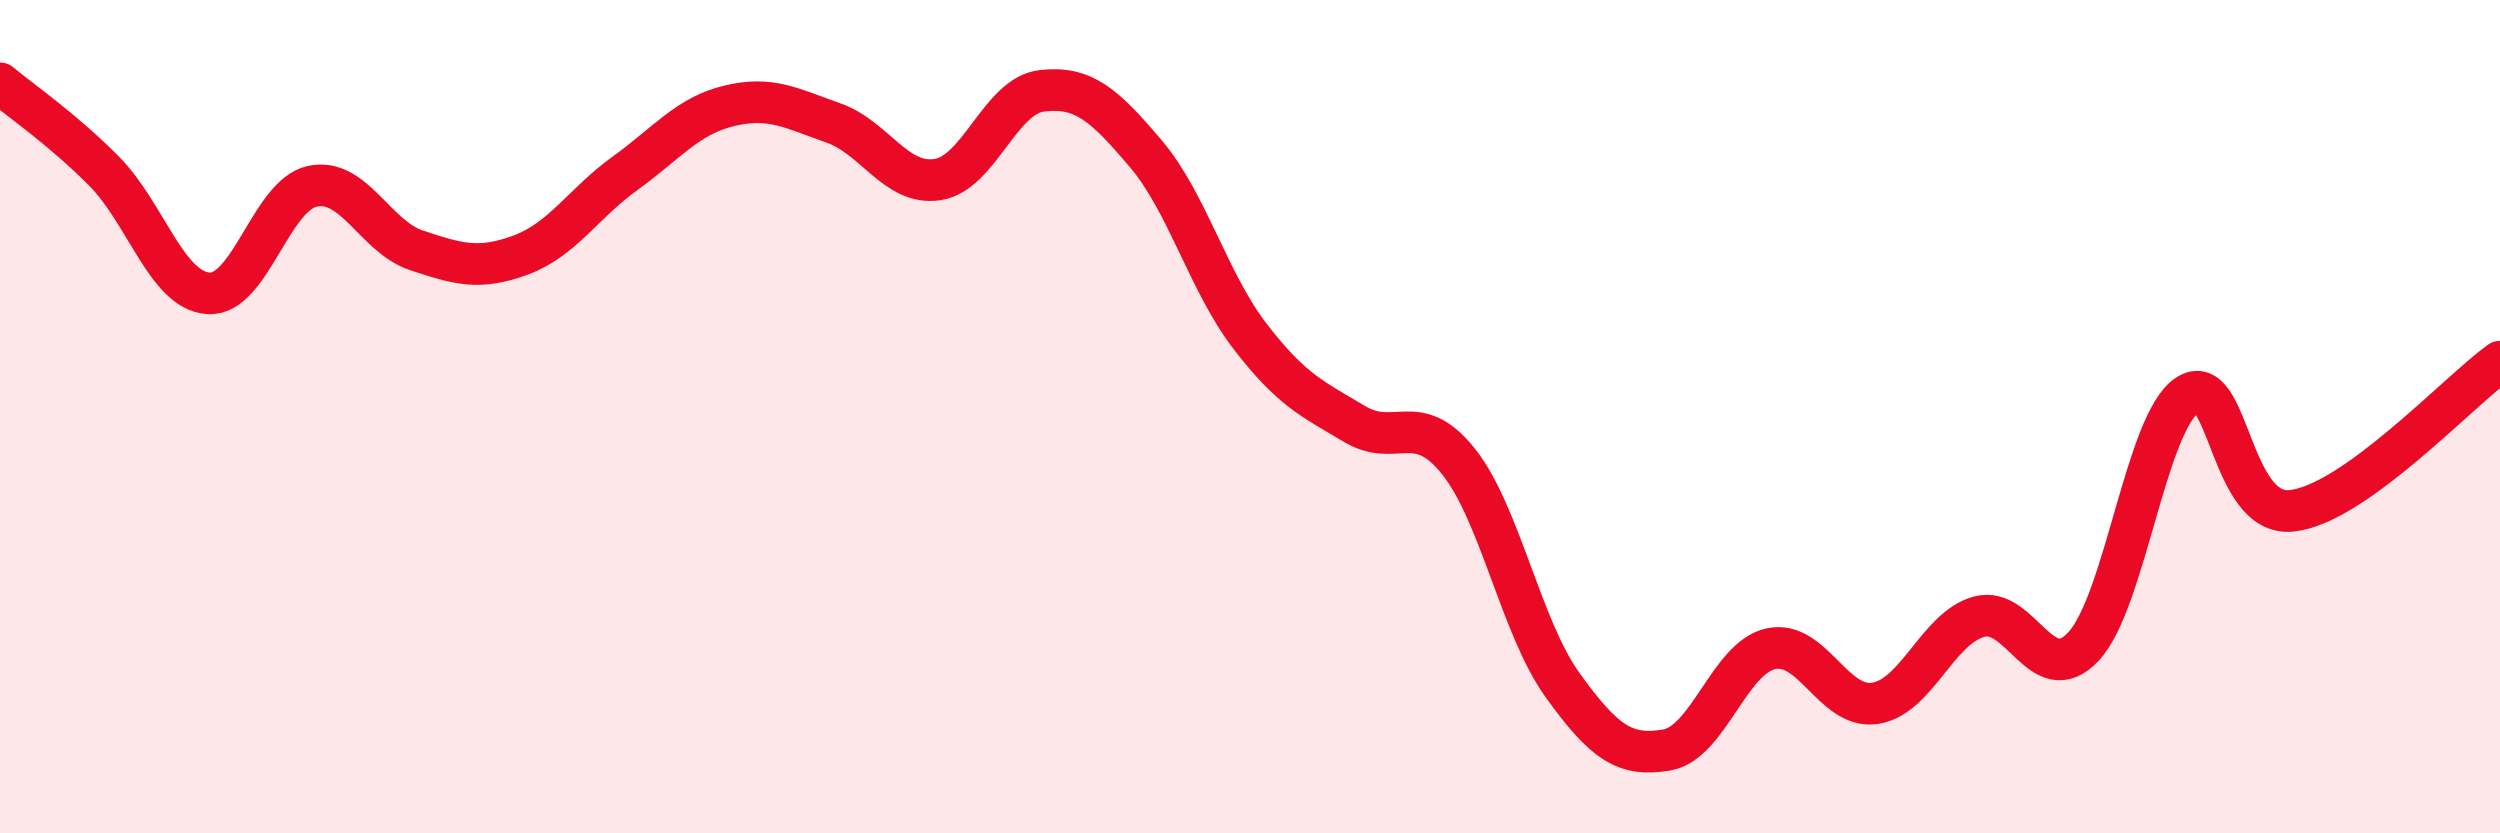
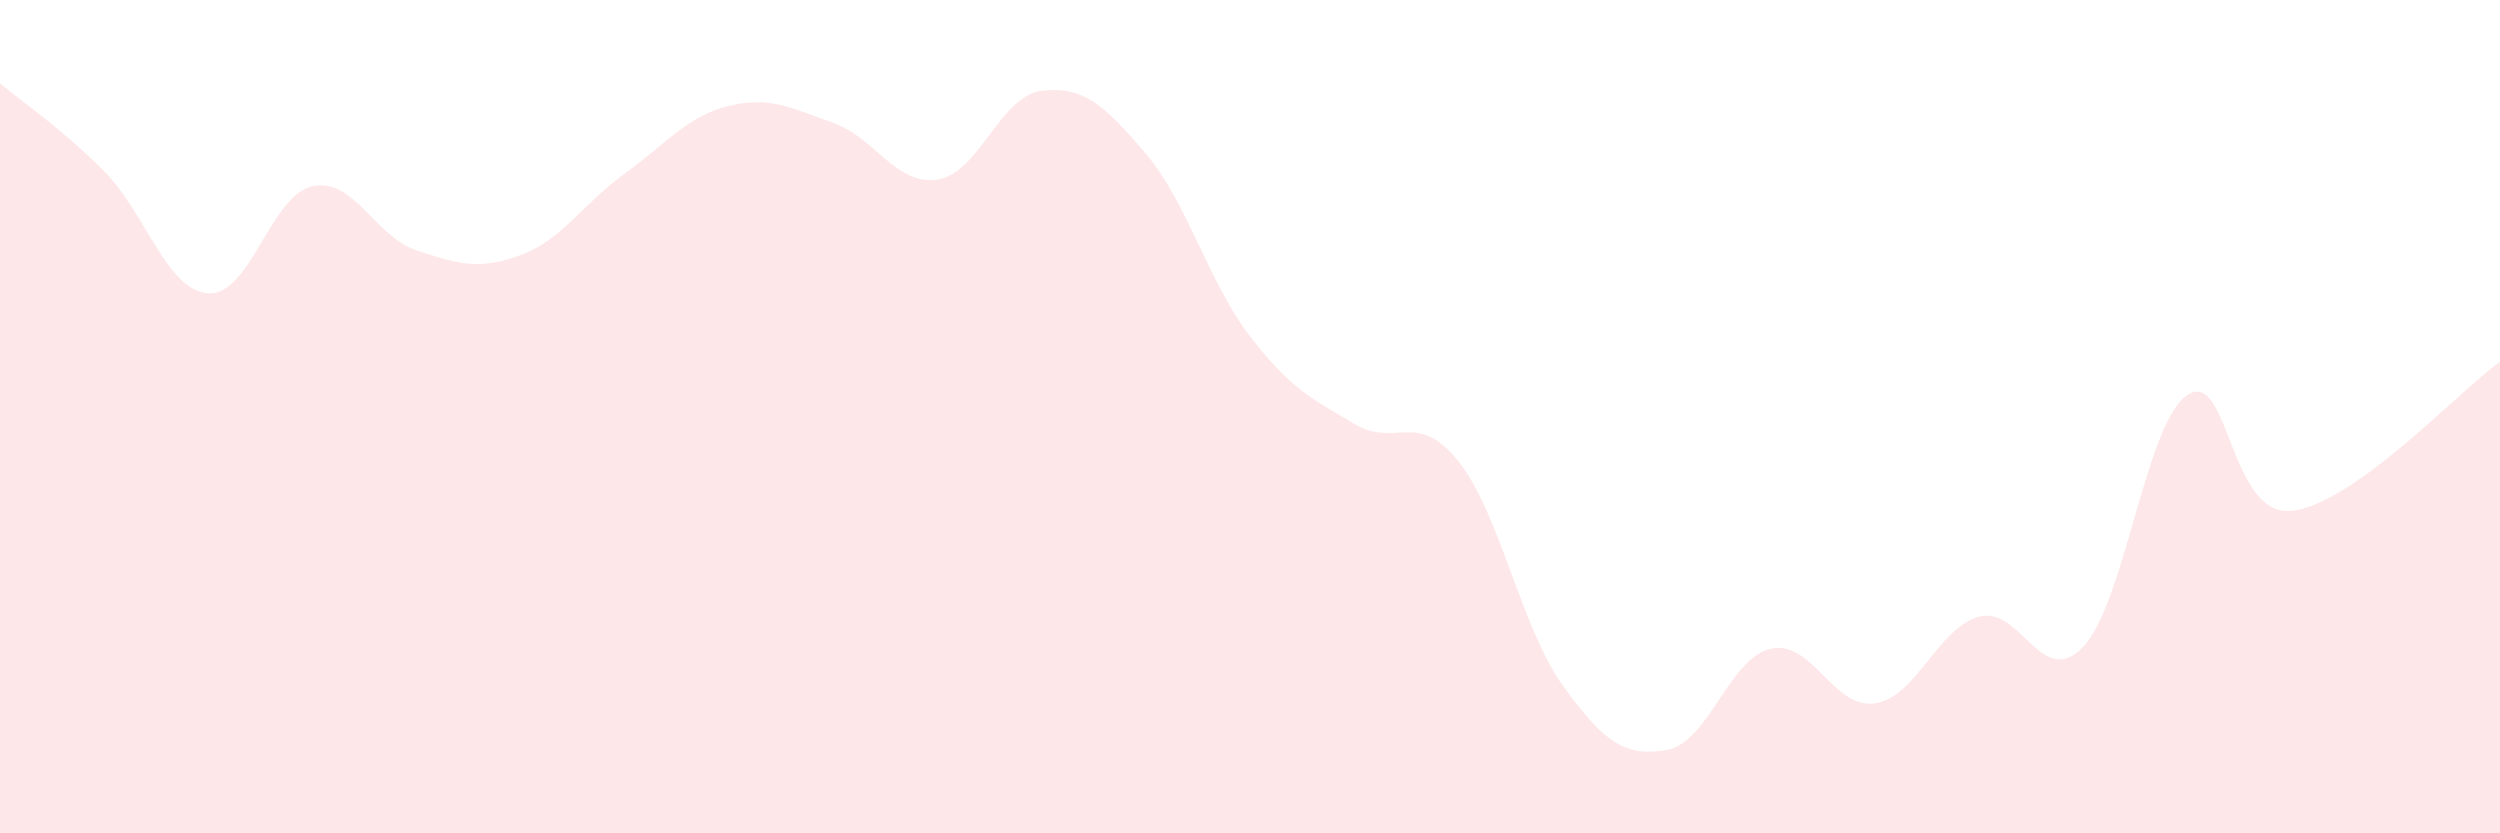
<svg xmlns="http://www.w3.org/2000/svg" width="60" height="20" viewBox="0 0 60 20">
  <path d="M 0,2 C 0.5,2.42 1.5,3.1 2.5,4.11 C 3.5,5.12 4,6.97 5,7.04 C 6,7.11 6.5,4.68 7.5,4.47 C 8.5,4.26 9,5.68 10,6.01 C 11,6.34 11.5,6.49 12.5,6.12 C 13.5,5.75 14,4.88 15,4.16 C 16,3.44 16.5,2.78 17.5,2.54 C 18.5,2.3 19,2.6 20,2.95 C 21,3.3 21.5,4.46 22.5,4.31 C 23.5,4.16 24,2.3 25,2.18 C 26,2.06 26.5,2.51 27.5,3.69 C 28.5,4.87 29,6.77 30,8.07 C 31,9.37 31.5,9.57 32.5,10.17 C 33.5,10.77 34,9.82 35,11.07 C 36,12.32 36.5,15.05 37.5,16.44 C 38.5,17.83 39,18.17 40,18 C 41,17.83 41.5,15.79 42.5,15.57 C 43.5,15.35 44,17.03 45,16.88 C 46,16.73 46.5,15.07 47.5,14.8 C 48.5,14.53 49,16.58 50,15.52 C 51,14.46 51.5,10.13 52.5,9.48 C 53.5,8.83 53.5,12.42 55,12.26 C 56.5,12.1 59,9.4 60,8.68L60 20L0 20Z" fill="#EB0A25" opacity="0.1" stroke-linecap="round" stroke-linejoin="round" />
-   <path d="M 0,2 C 0.5,2.42 1.5,3.1 2.5,4.11 C 3.5,5.12 4,6.97 5,7.04 C 6,7.11 6.5,4.68 7.5,4.47 C 8.5,4.26 9,5.68 10,6.01 C 11,6.34 11.5,6.49 12.5,6.12 C 13.5,5.75 14,4.88 15,4.16 C 16,3.44 16.5,2.78 17.5,2.54 C 18.5,2.3 19,2.6 20,2.95 C 21,3.3 21.5,4.46 22.5,4.31 C 23.5,4.16 24,2.3 25,2.18 C 26,2.06 26.5,2.51 27.5,3.69 C 28.5,4.87 29,6.77 30,8.07 C 31,9.37 31.5,9.57 32.5,10.17 C 33.5,10.77 34,9.82 35,11.07 C 36,12.32 36.5,15.05 37.5,16.44 C 38.5,17.83 39,18.17 40,18 C 41,17.83 41.5,15.79 42.5,15.57 C 43.5,15.35 44,17.03 45,16.88 C 46,16.73 46.5,15.07 47.5,14.8 C 48.5,14.53 49,16.58 50,15.52 C 51,14.46 51.5,10.13 52.5,9.48 C 53.5,8.83 53.5,12.42 55,12.26 C 56.5,12.1 59,9.4 60,8.68" stroke="#EB0A25" stroke-width="1" fill="none" stroke-linecap="round" stroke-linejoin="round" />
</svg>